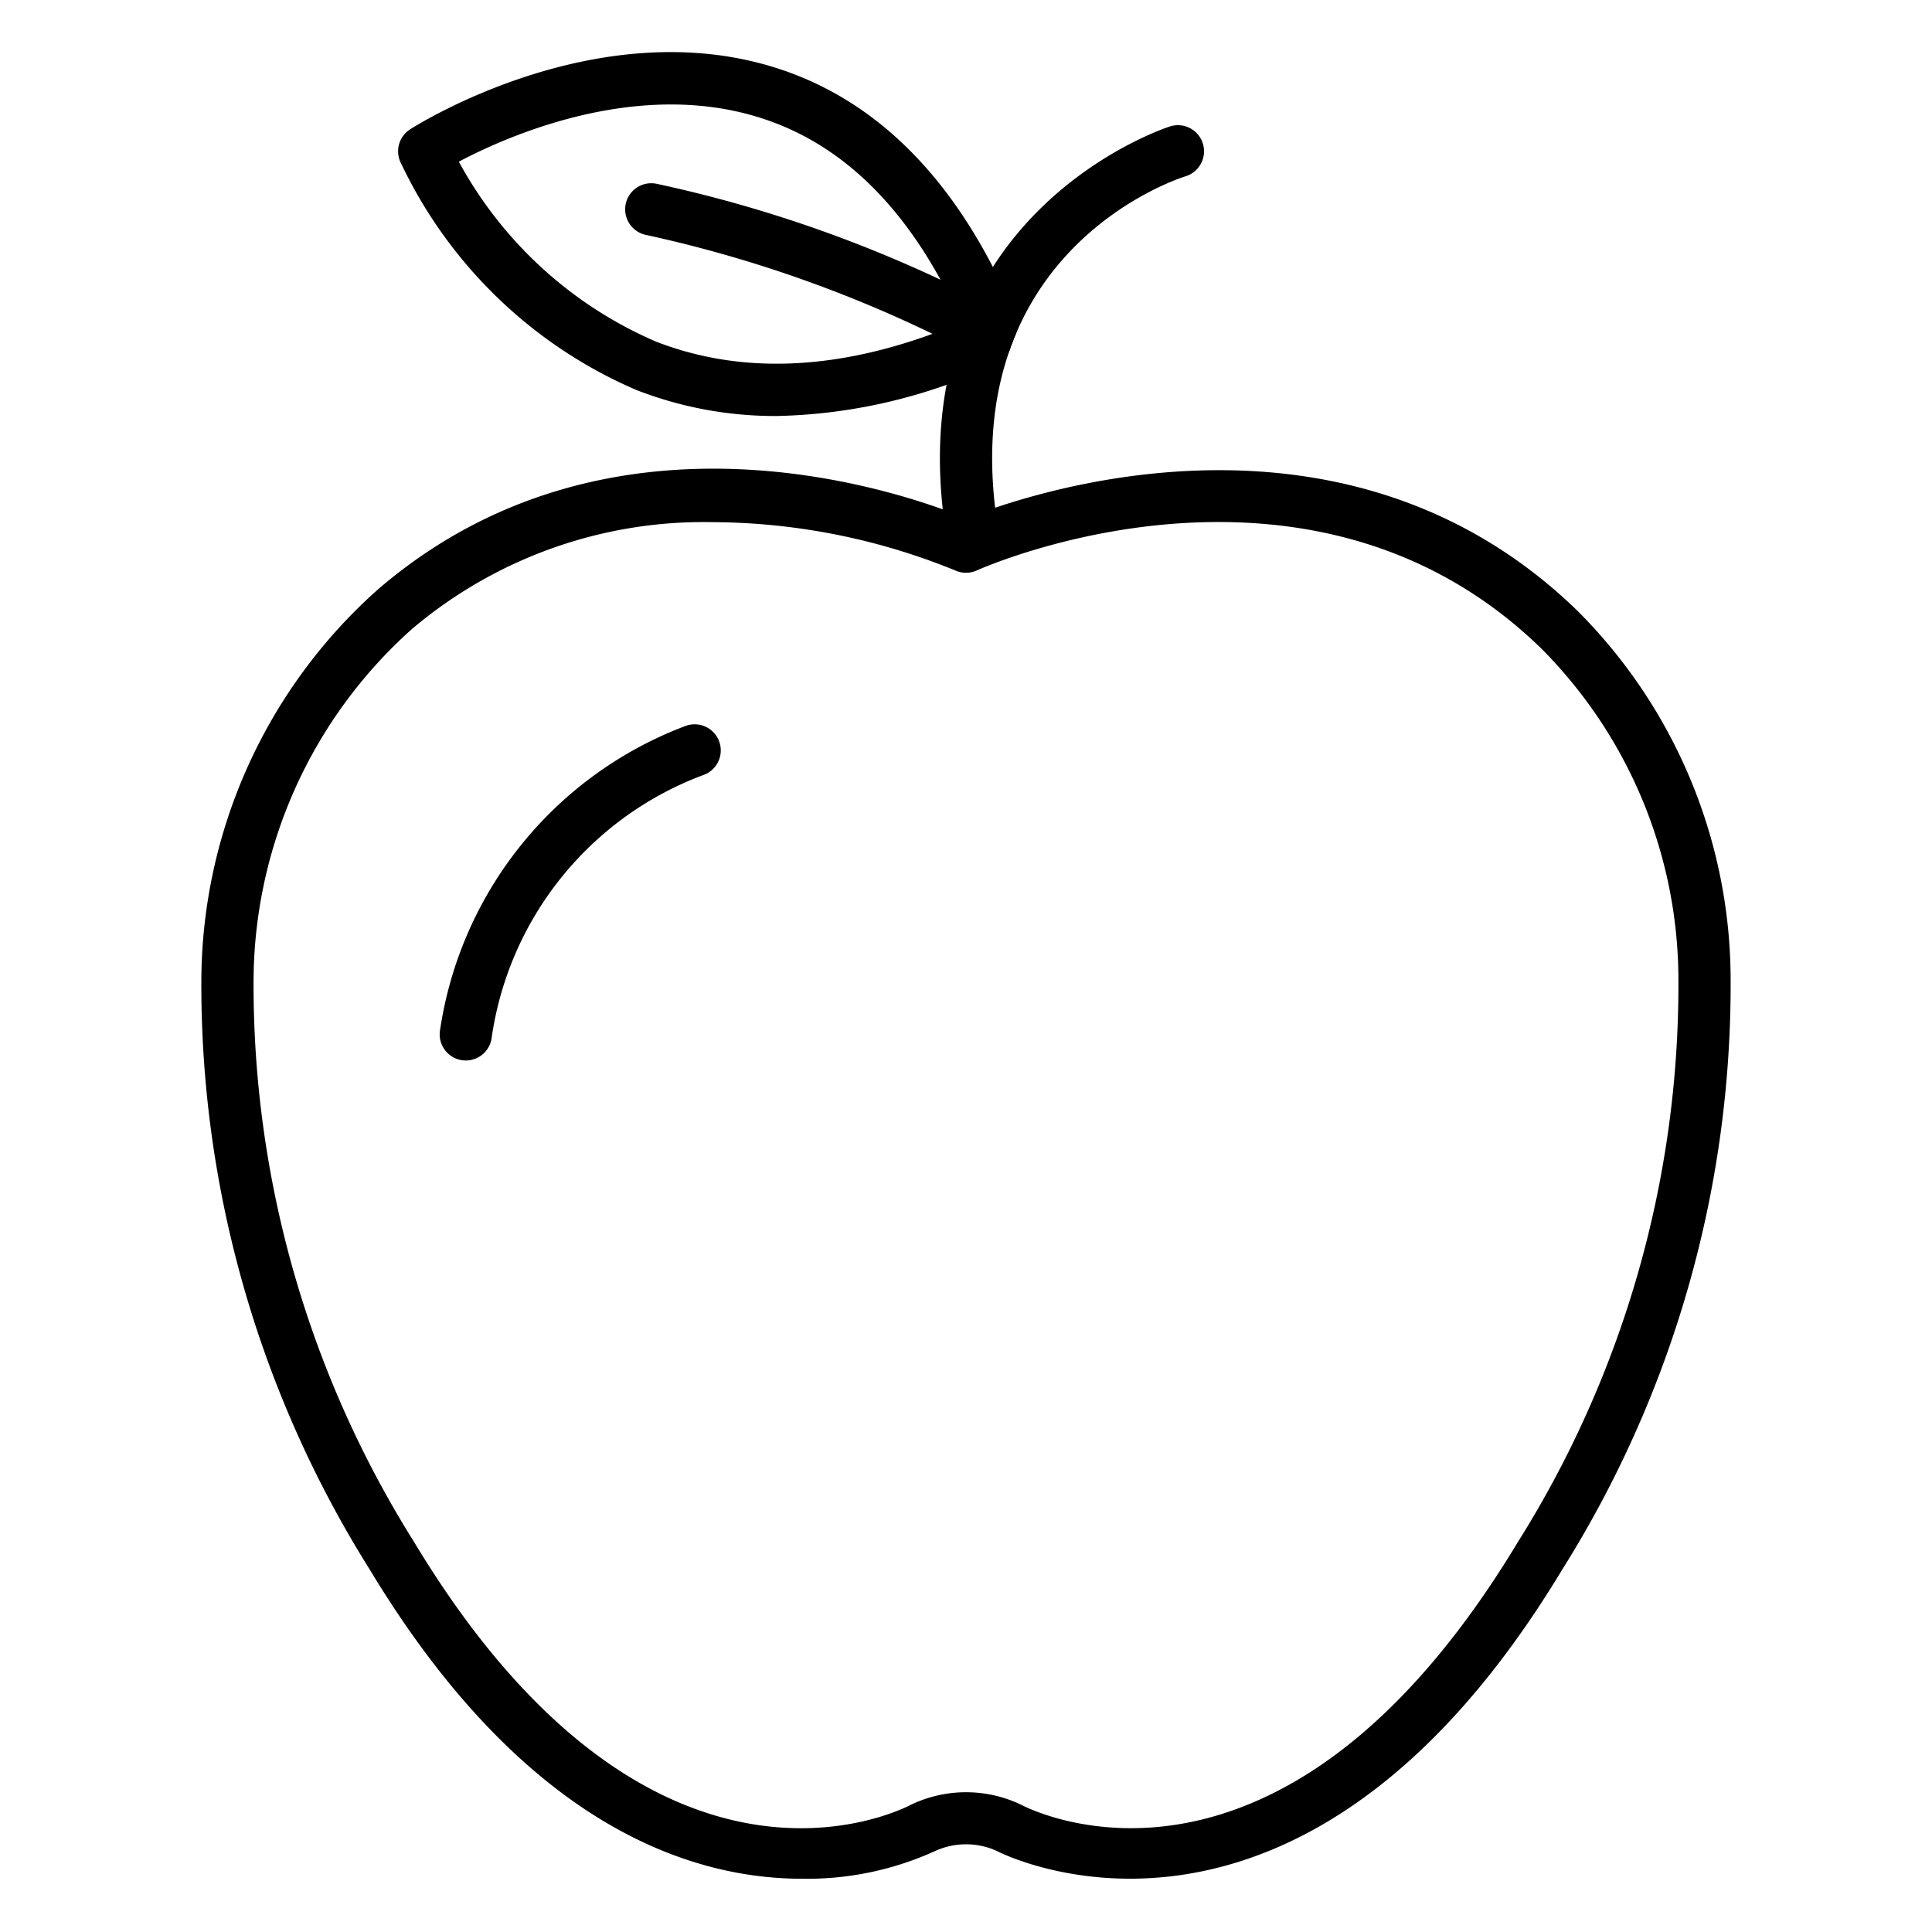
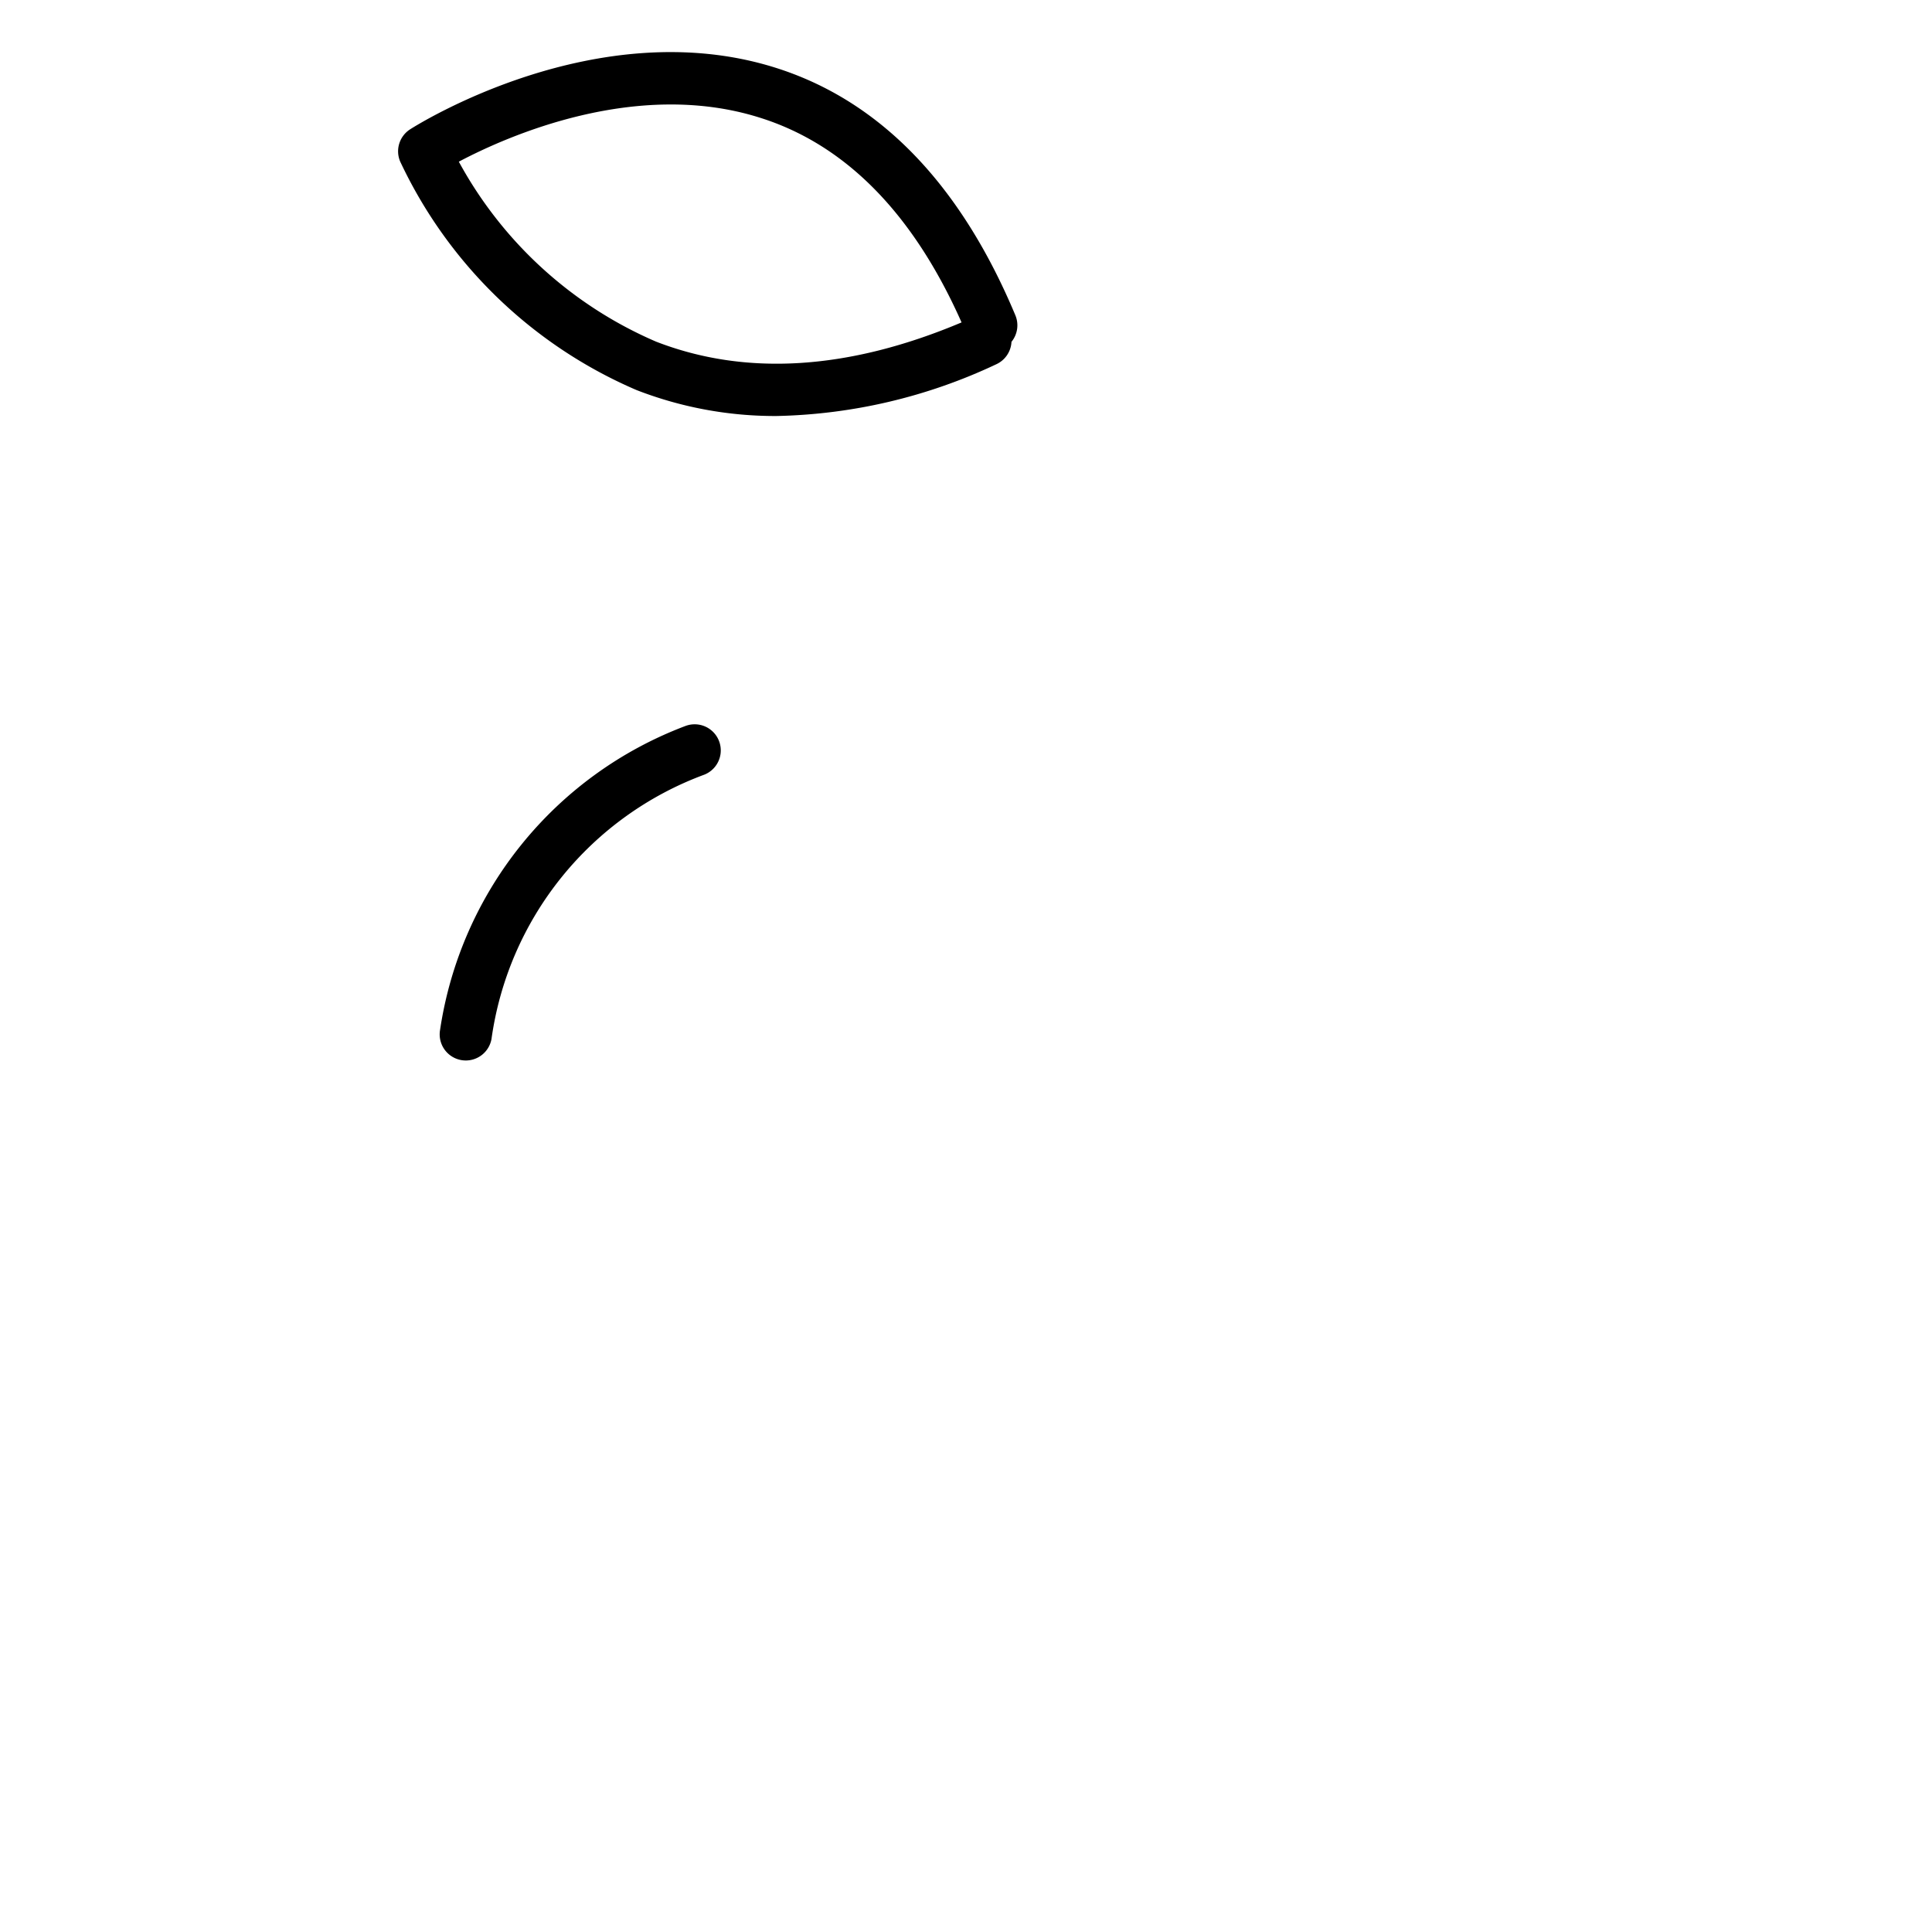
<svg xmlns="http://www.w3.org/2000/svg" height="512" viewBox="0 0 74 74" width="512">
-   <path d="M37.22 21.292a1 1 0 0 1-.987-.847C34.333 8.2 44.719 4.872 44.824 4.839a1 1 0 0 1 .586 1.913c-.379.118-8.829 2.892-7.2 13.386a1 1 0 0 1-.835 1.142 1.036 1.036 0 0 1-.155.012z" />
  <path d="M29.744 15.934a14.642 14.642 0 0 1-5.359-.992 17.712 17.712 0 0 1-9.055-8.75 1 1 0 0 1 .379-1.239c.29-.185 7.149-4.5 13.969-2.367 4 1.251 7.1 4.444 9.212 9.488a1 1 0 0 1-.148 1.019 1 1 0 0 1-.591.863 20.662 20.662 0 0 1-8.407 1.978zm-12.17-9.741a15.627 15.627 0 0 0 7.556 6.893c3.444 1.335 7.377 1.087 11.7-.737-1.858-4.185-4.463-6.827-7.749-7.849-4.705-1.475-9.631.7-11.507 1.693z" />
-   <path d="M37.853 13.749a.989.989 0 0 1-.483-.125A49.3 49.3 0 0 0 24.753 9a1 1 0 0 1 .385-1.963 50.527 50.527 0 0 1 13.2 4.839 1 1 0 0 1-.485 1.875zM30.718 71.96c-4.289 0-10.65-2.051-16.562-11.853a42.126 42.126 0 0 1-6.444-22.55 20.148 20.148 0 0 1 6.763-14.98c8.951-7.7 20.212-3.68 22.532-2.724 2.4-.957 14.485-5.13 23.412 3.541a20 20 0 0 1 5.868 14.113 42.1 42.1 0 0 1-6.443 22.6C49.722 76.891 38.277 70.95 38.163 70.888a2.852 2.852 0 0 0-2.347.011 11.829 11.829 0 0 1-5.098 1.061zM27.324 20a17.281 17.281 0 0 0-11.545 4.093 18.148 18.148 0 0 0-6.067 13.5 40.133 40.133 0 0 0 6.157 21.482c9.1 15.086 18.617 10.264 19.019 10.052a4.888 4.888 0 0 1 4.208-.009c.417.222 9.938 5.043 19.035-10.043a40.1 40.1 0 0 0 6.156-21.529 18 18 0 0 0-5.263-12.717c-8.924-8.675-21.479-3.039-21.605-2.982a1.006 1.006 0 0 1-.837 0A24.846 24.846 0 0 0 27.324 20z" />
  <path d="M17.842 40.619a1 1 0 0 1-.986-1.173 14.774 14.774 0 0 1 9.4-11.64 1 1 0 0 1 .727 1.863 12.661 12.661 0 0 0-8.157 10.123 1 1 0 0 1-.984.827z" />
</svg>